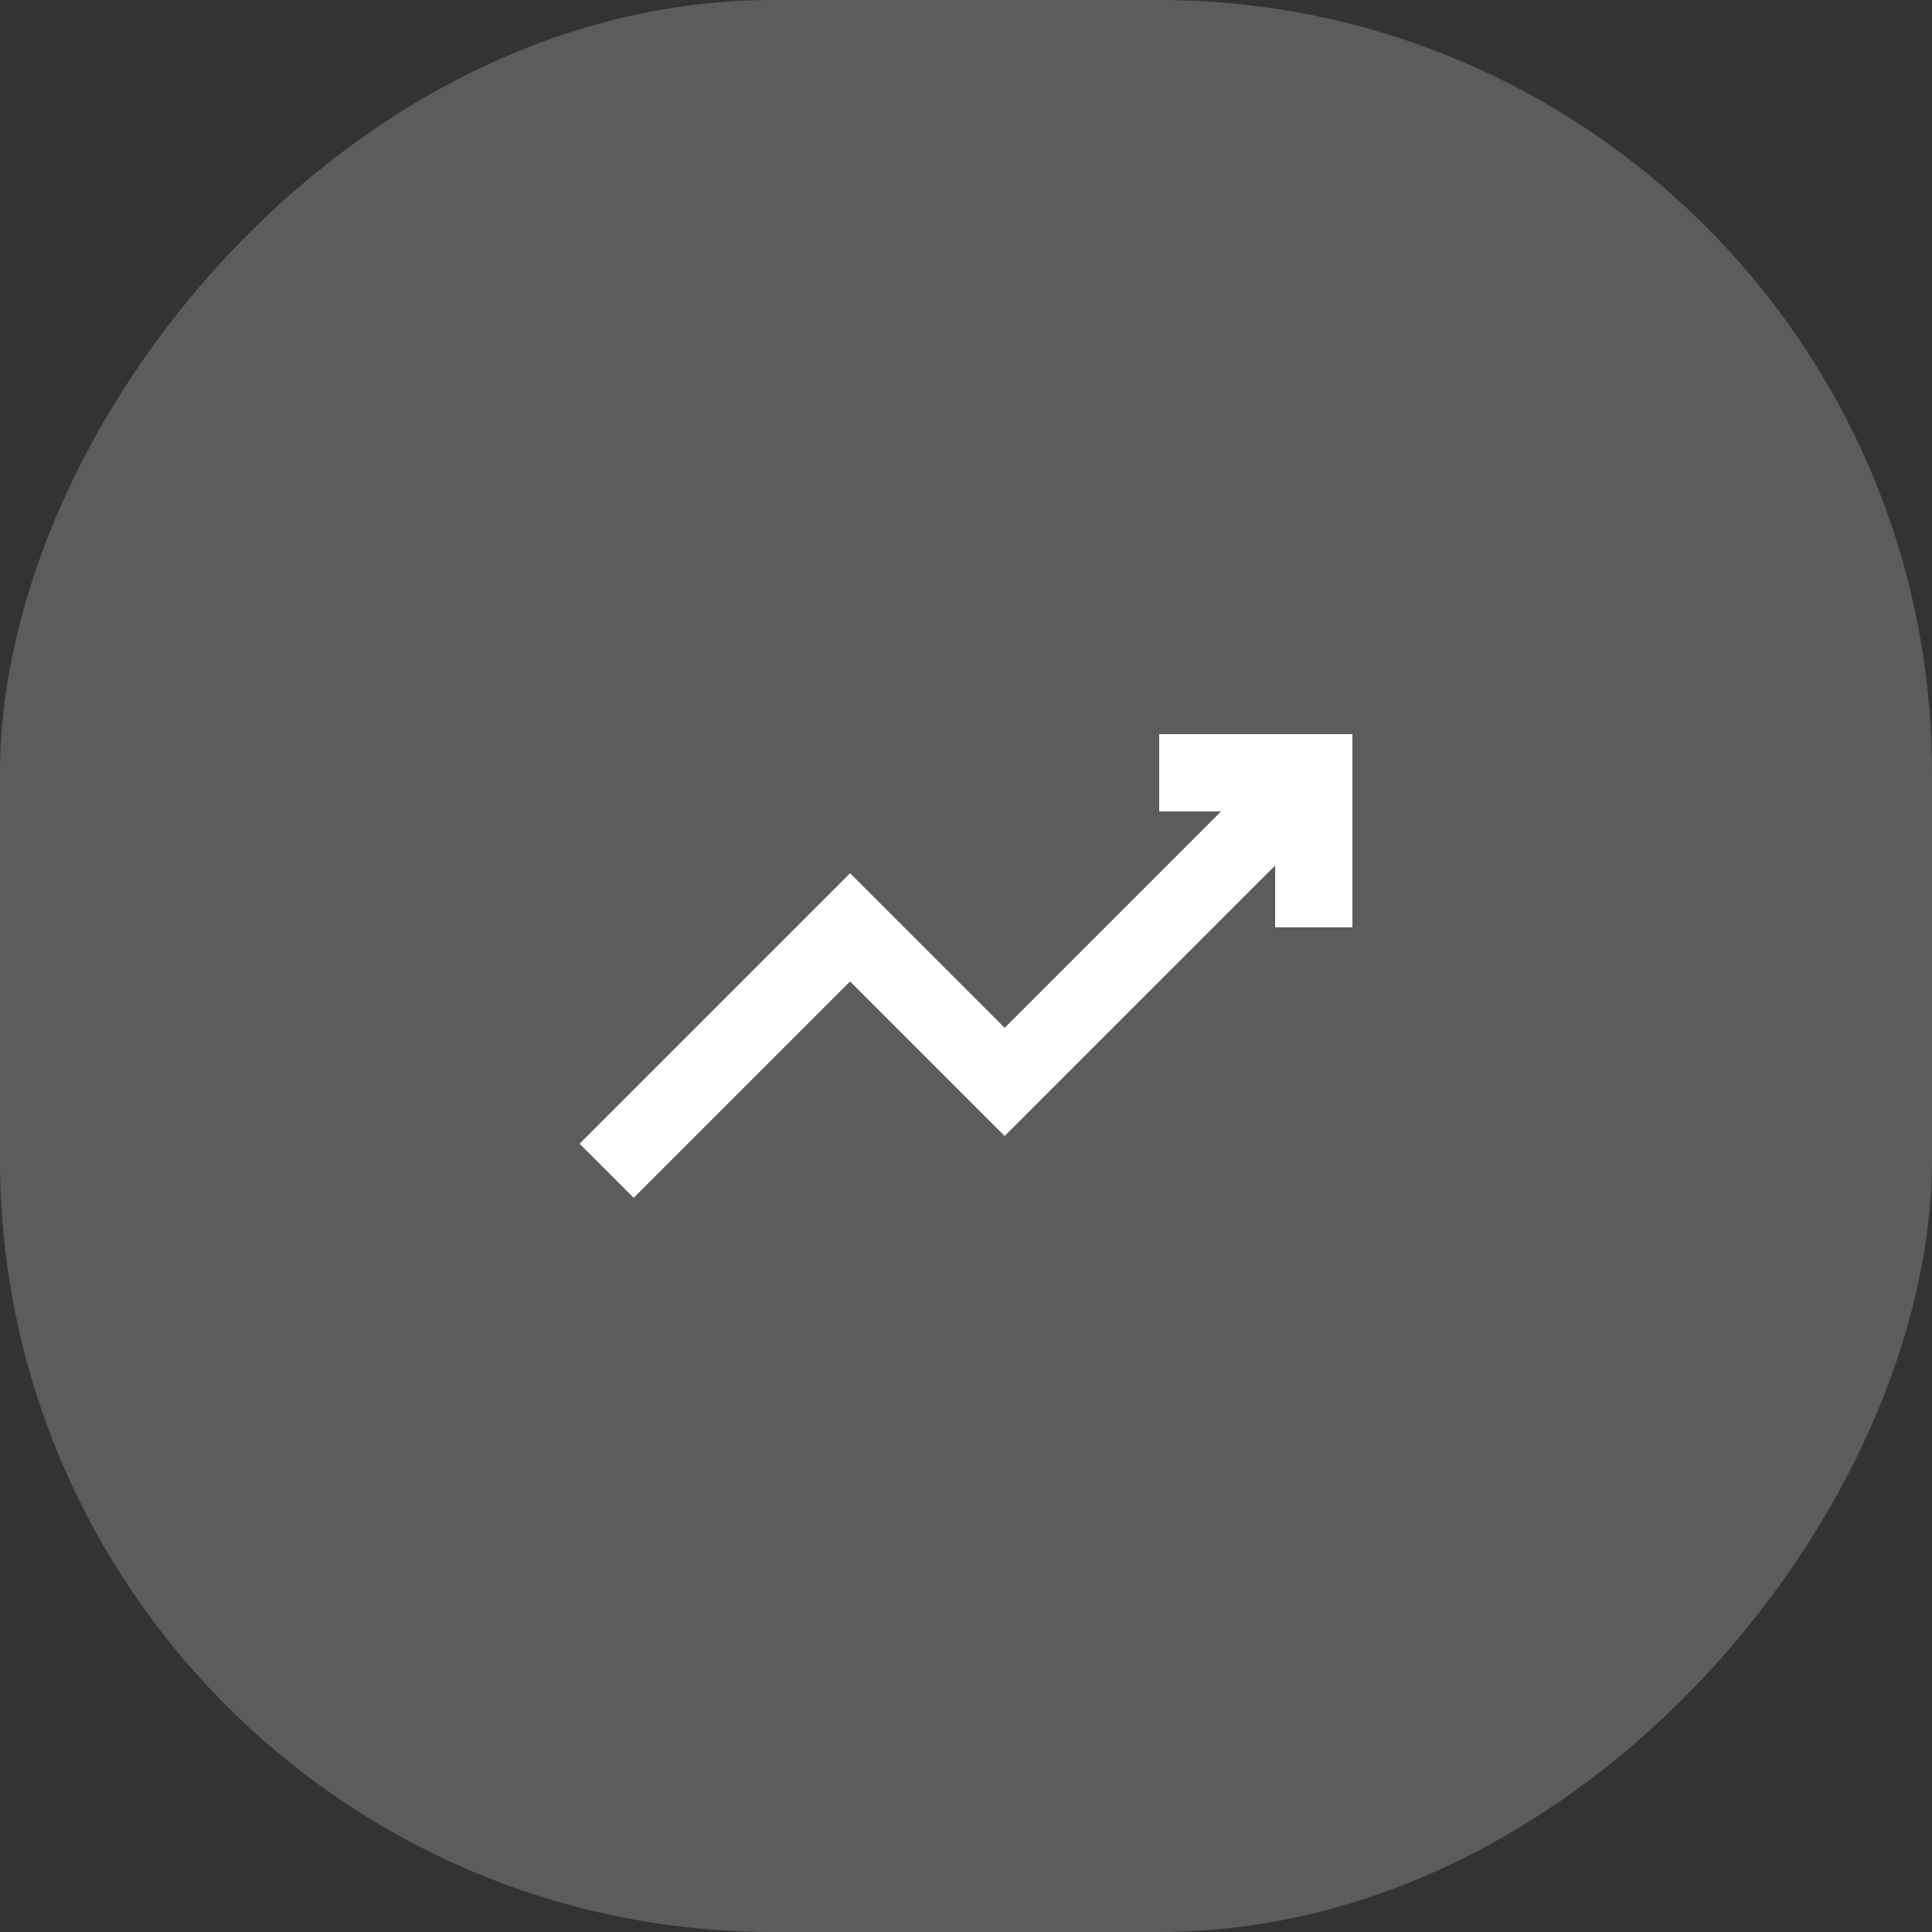
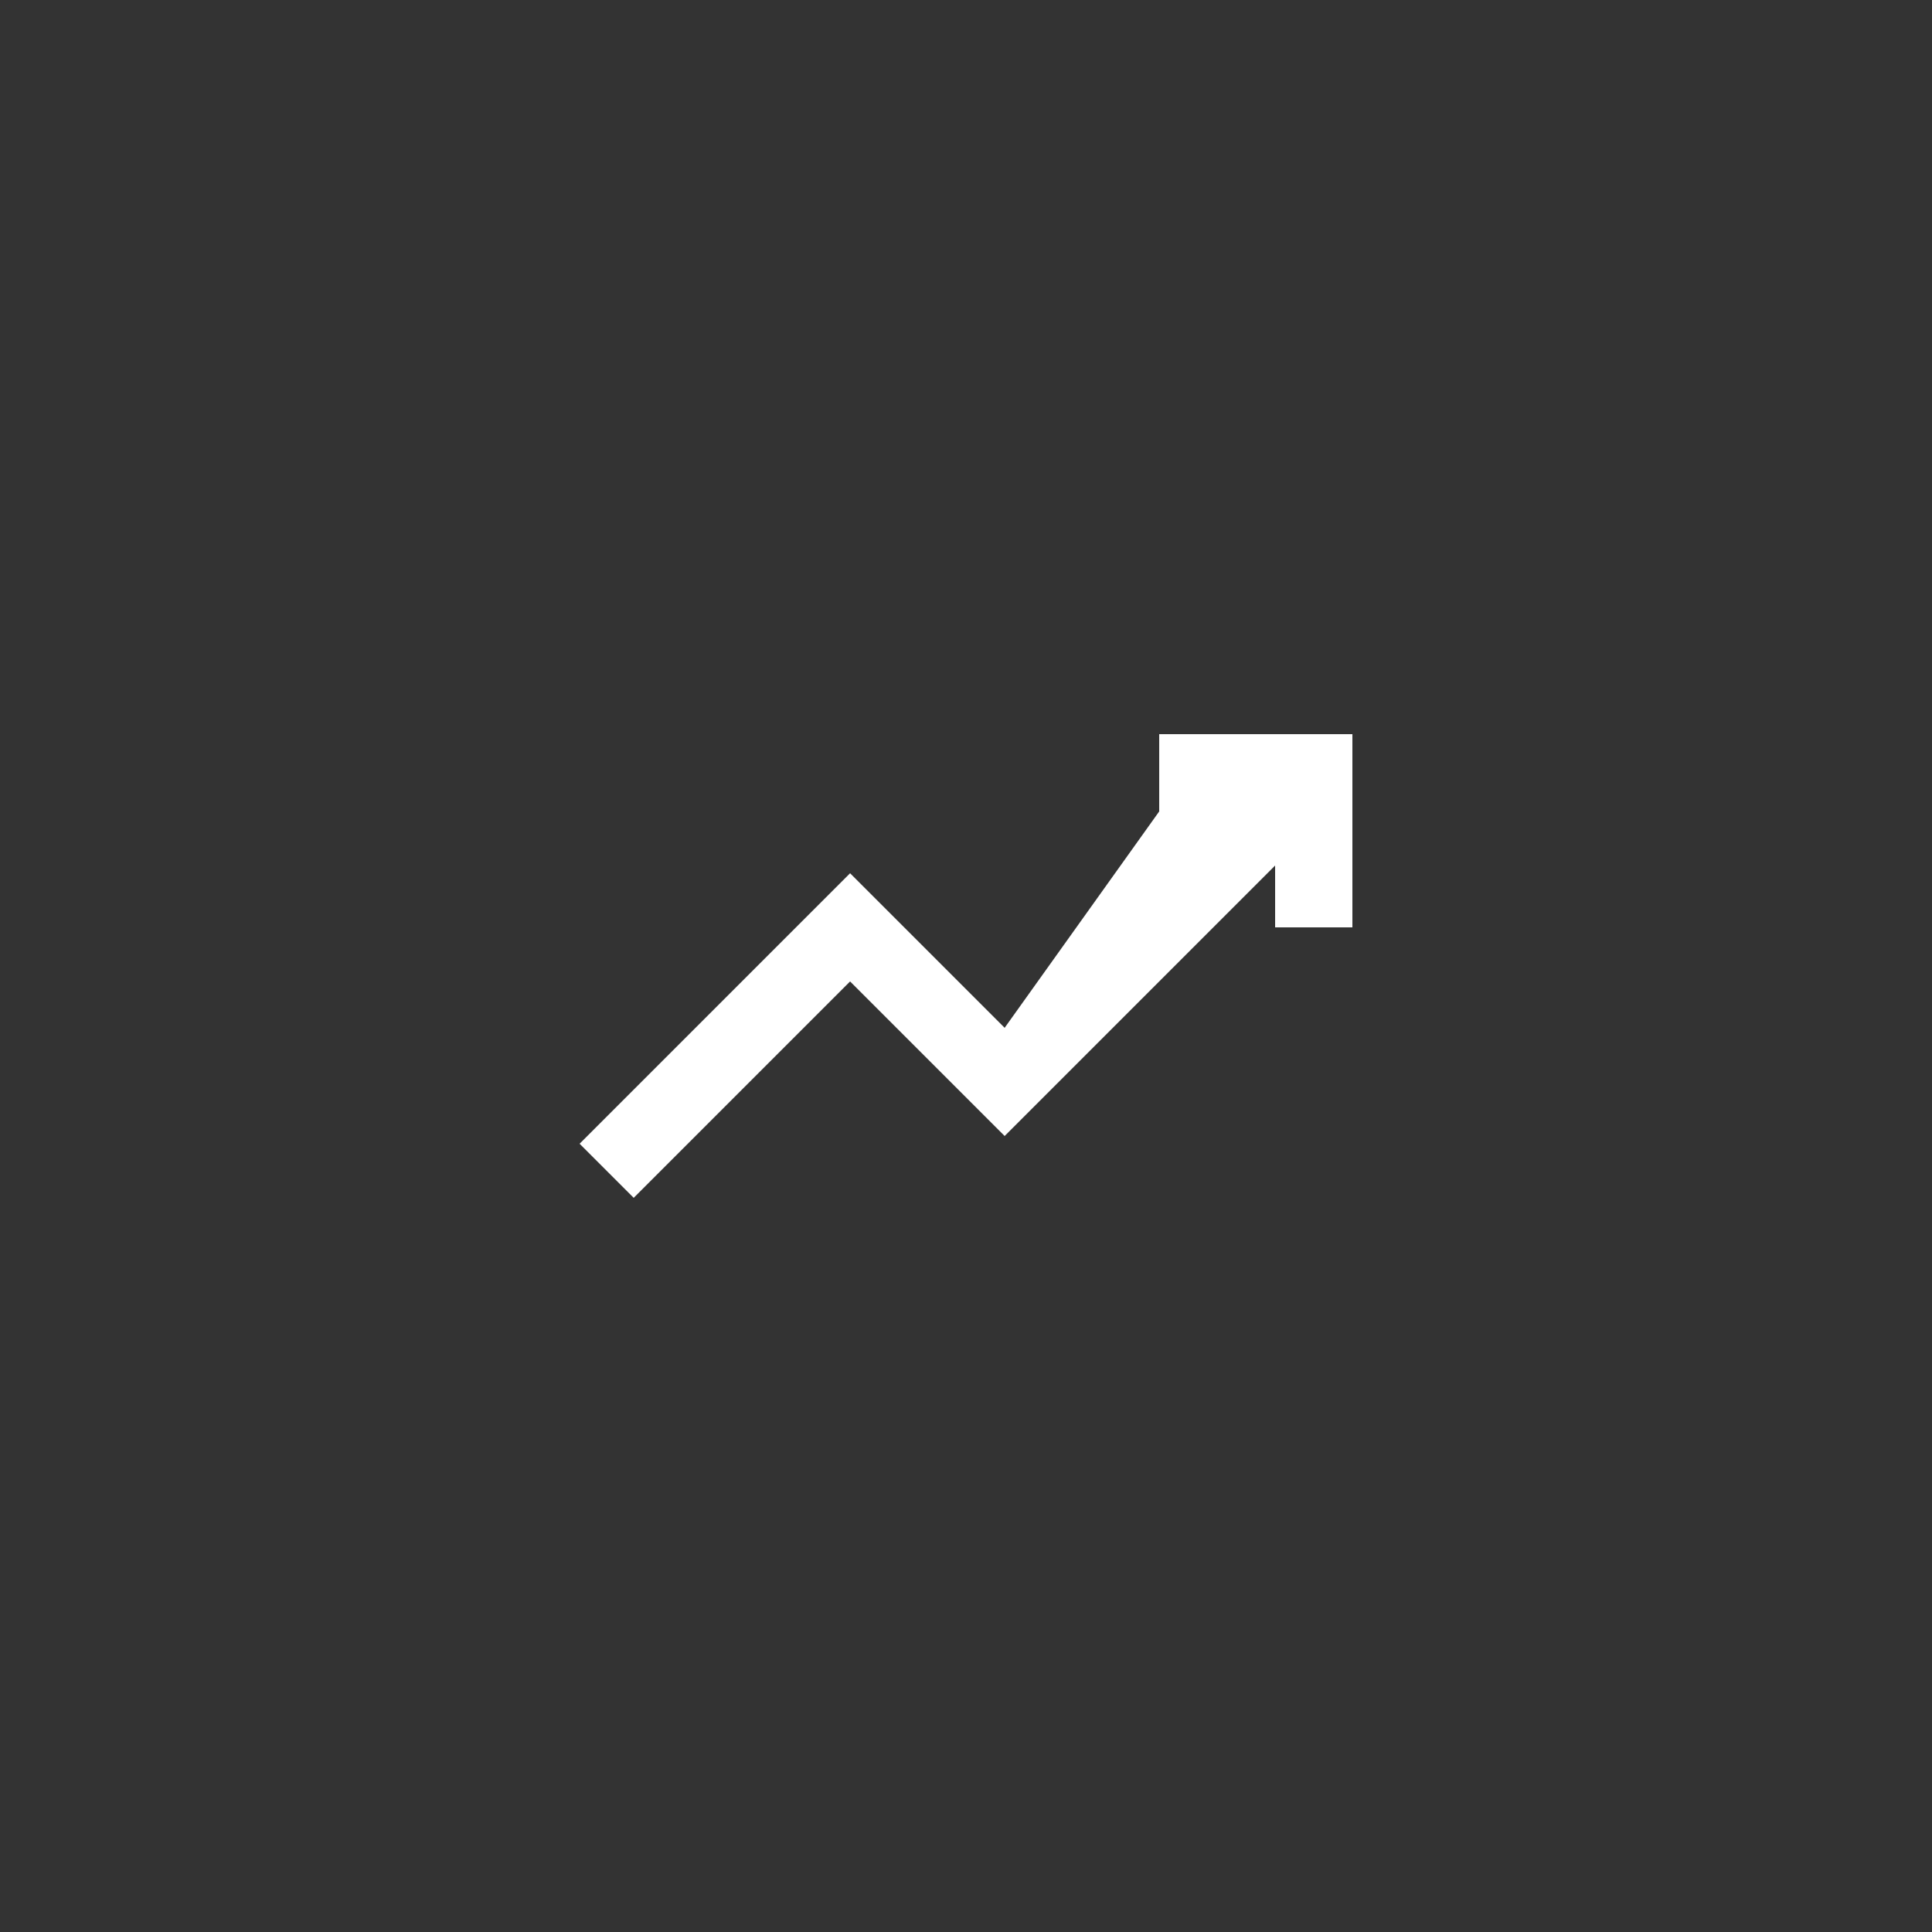
<svg xmlns="http://www.w3.org/2000/svg" width="50" height="50" viewBox="0 0 50 50" fill="none">
  <rect x="0" y="0" width="50" height="50" fill="#333333" stroke="none" />
-   <rect width="50" height="50" rx="20" transform="matrix(-1 0 0 1 50 0)" fill="white" fill-opacity="0.2" />
  <g clip-path="url(#clip0_834_714)">
-     <path d="M30 19V21H31.6L26 26.6L22 22.6L15 29.6L16.4 31L22 25.4L26 29.4L33 22.4V24H35V19H30Z" fill="white" />
+     <path d="M30 19V21L26 26.6L22 22.6L15 29.6L16.4 31L22 25.4L26 29.4L33 22.4V24H35V19H30Z" fill="white" />
  </g>
  <defs>
    <clipPath id="clip0_834_714">
      <rect width="20" height="20" fill="white" transform="translate(15 15)" />
    </clipPath>
  </defs>
</svg>